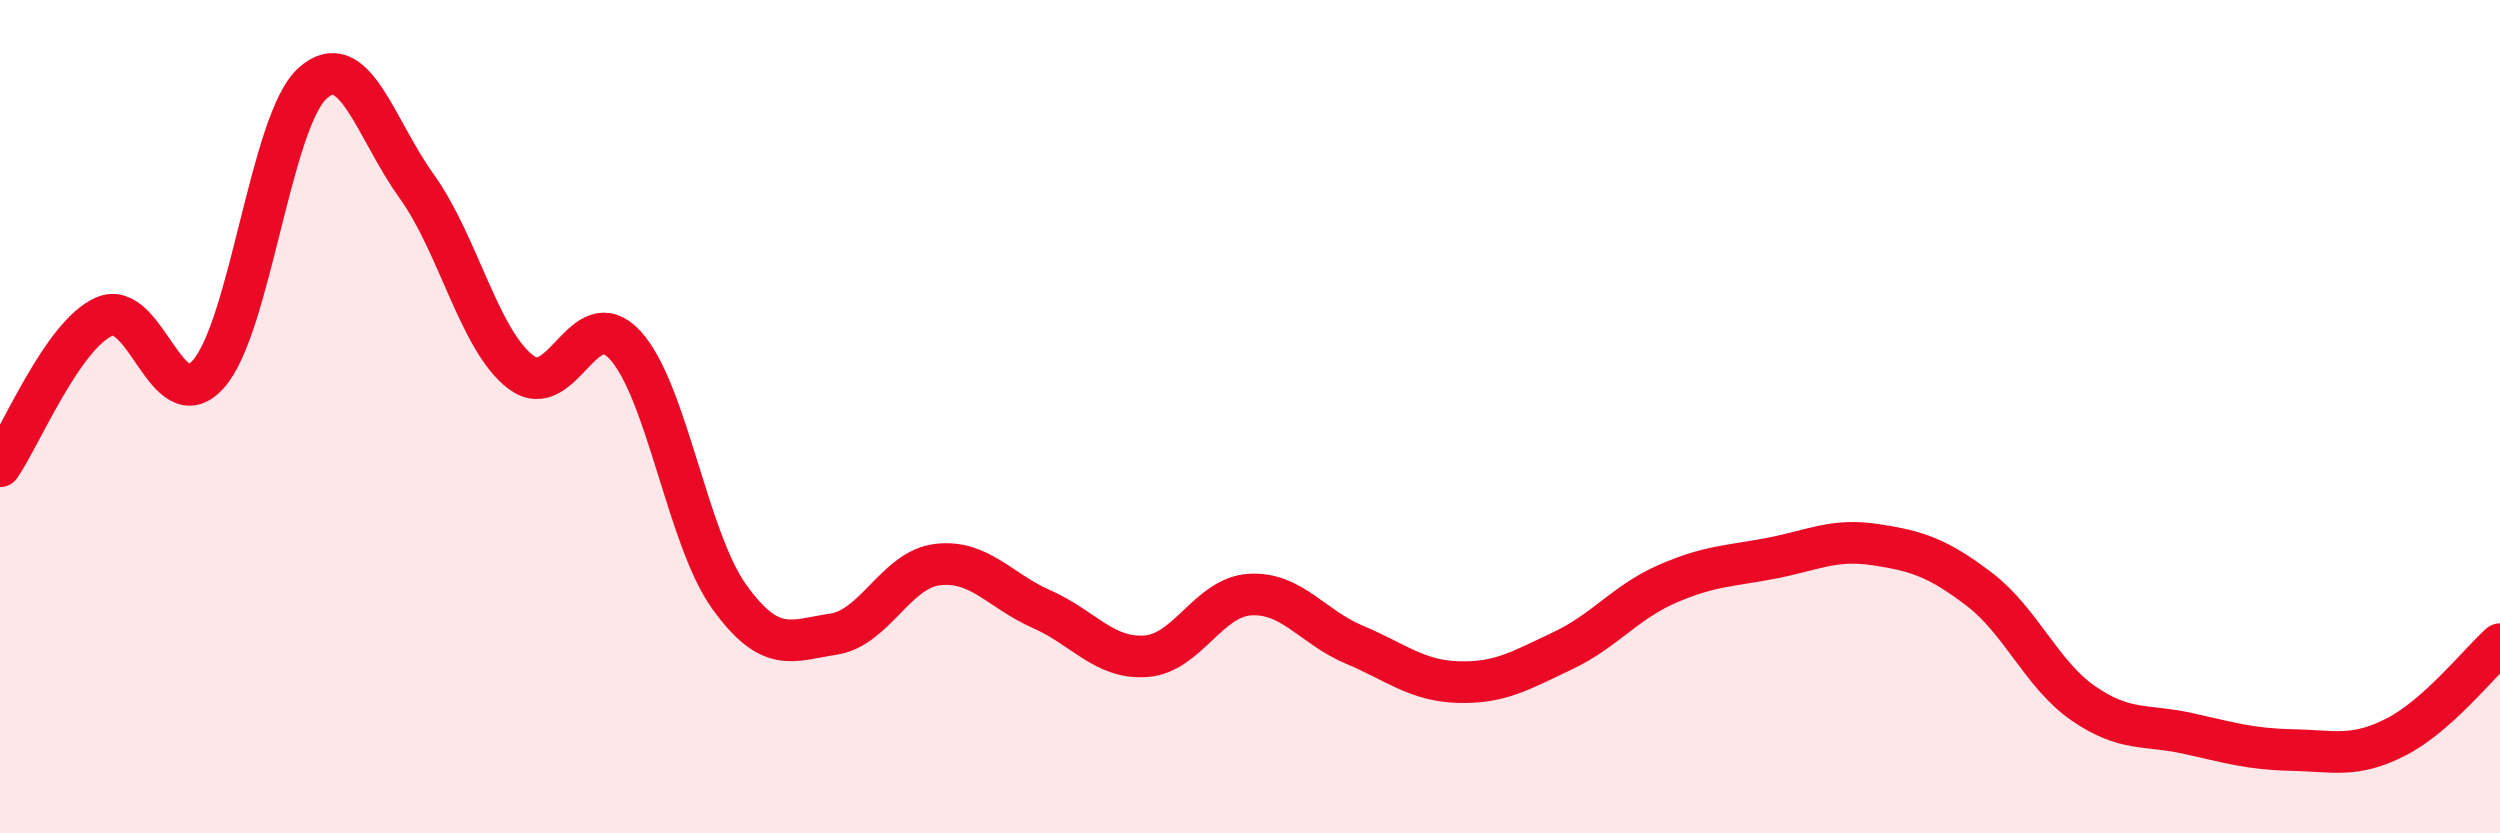
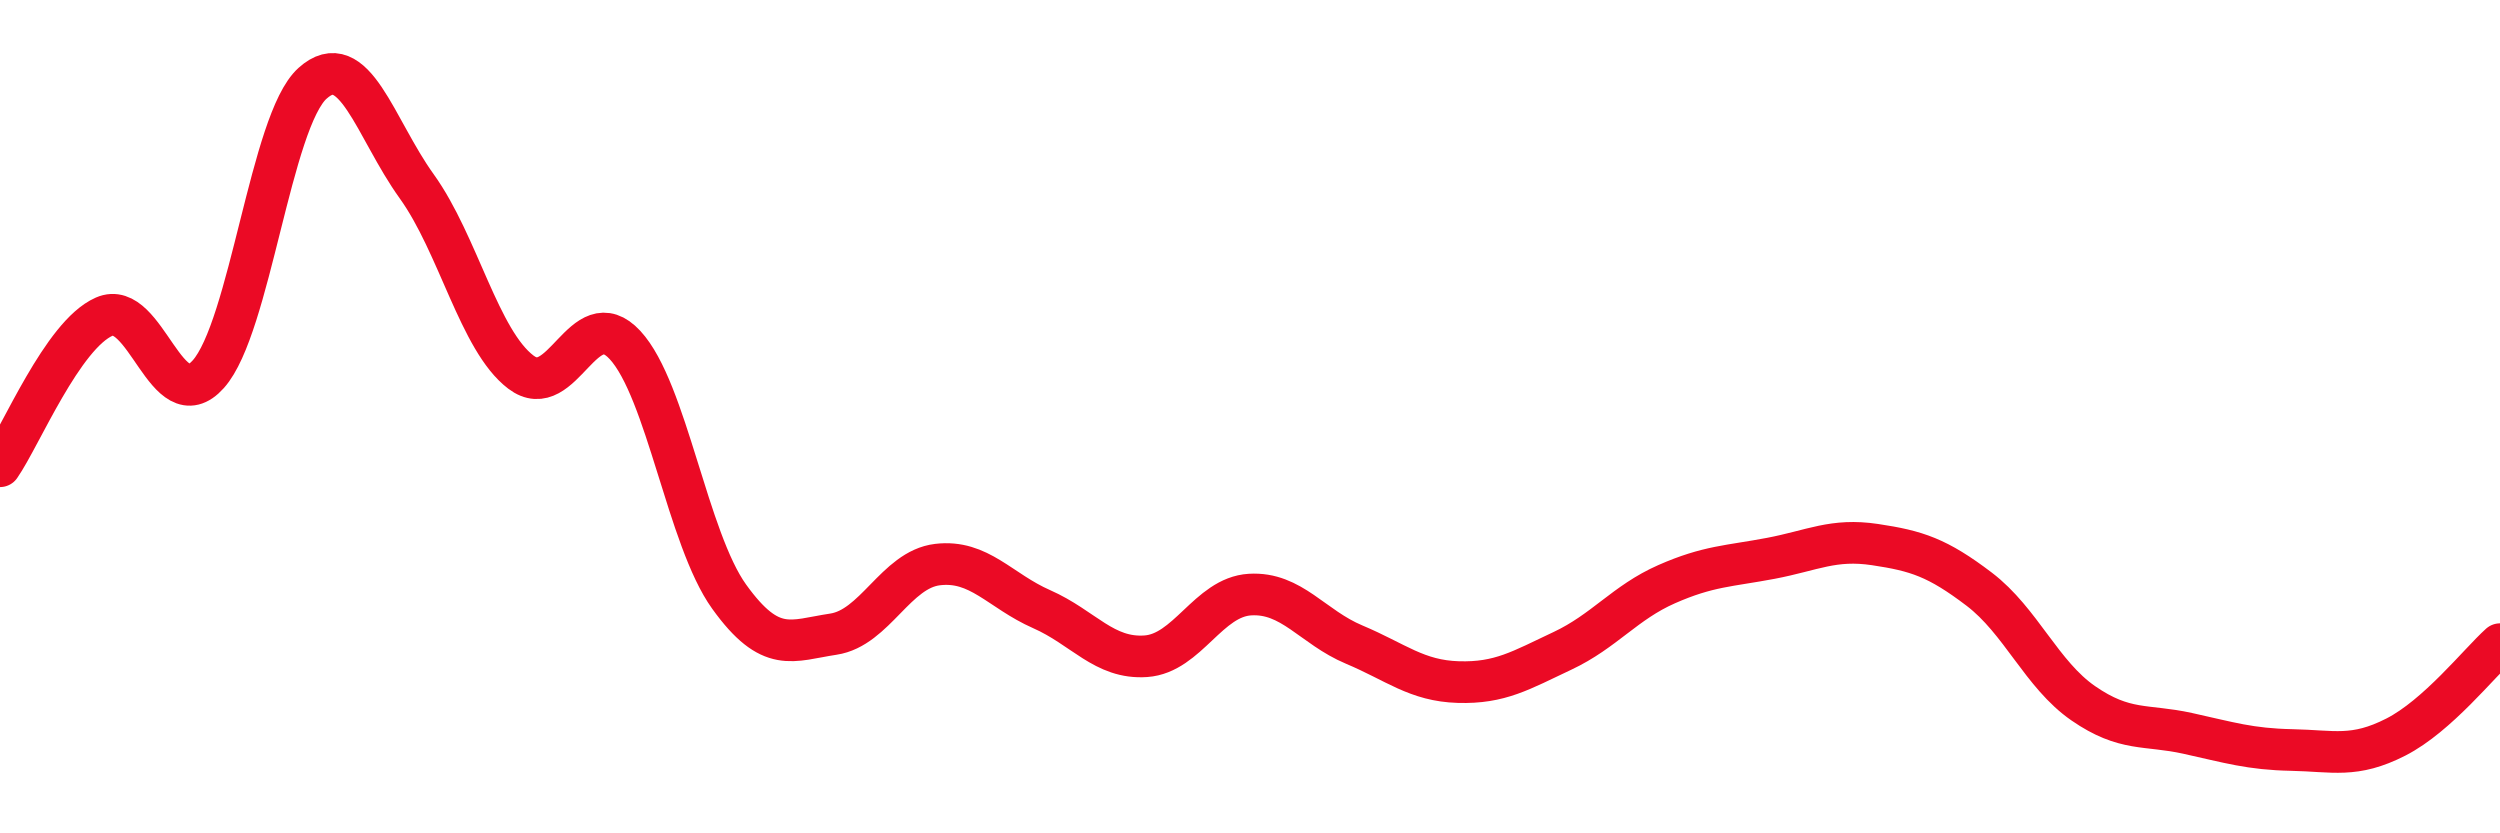
<svg xmlns="http://www.w3.org/2000/svg" width="60" height="20" viewBox="0 0 60 20">
-   <path d="M 0,11.19 C 0.5,10.47 1.5,8.04 2.5,7.6 C 3.5,7.16 4,10.1 5,8.98 C 6,7.86 6.5,2.9 7.5,2 C 8.5,1.1 9,3.08 10,4.47 C 11,5.86 11.5,8.17 12.5,8.93 C 13.5,9.69 14,7.2 15,8.28 C 16,9.36 16.5,12.93 17.5,14.32 C 18.5,15.71 19,15.37 20,15.22 C 21,15.07 21.5,13.67 22.5,13.55 C 23.5,13.43 24,14.18 25,14.62 C 26,15.06 26.5,15.82 27.5,15.75 C 28.5,15.68 29,14.33 30,14.27 C 31,14.21 31.5,15.05 32.5,15.47 C 33.5,15.89 34,16.34 35,16.37 C 36,16.4 36.5,16.09 37.5,15.62 C 38.5,15.15 39,14.46 40,14.02 C 41,13.58 41.5,13.59 42.5,13.4 C 43.5,13.21 44,12.92 45,13.07 C 46,13.22 46.5,13.38 47.5,14.14 C 48.5,14.9 49,16.19 50,16.88 C 51,17.57 51.5,17.38 52.5,17.6 C 53.5,17.82 54,17.98 55,18 C 56,18.02 56.5,18.2 57.5,17.69 C 58.5,17.18 59.5,15.91 60,15.46L60 20L0 20Z" fill="#EB0A25" opacity="0.1" stroke-linecap="round" stroke-linejoin="round" />
  <path d="M 0,11.19 C 0.5,10.47 1.5,8.04 2.5,7.6 C 3.5,7.16 4,10.1 5,8.98 C 6,7.86 6.5,2.9 7.5,2 C 8.5,1.1 9,3.08 10,4.47 C 11,5.86 11.5,8.17 12.5,8.93 C 13.5,9.69 14,7.2 15,8.28 C 16,9.36 16.5,12.93 17.5,14.32 C 18.5,15.71 19,15.37 20,15.22 C 21,15.07 21.5,13.67 22.5,13.55 C 23.5,13.43 24,14.18 25,14.62 C 26,15.06 26.5,15.82 27.5,15.75 C 28.5,15.68 29,14.33 30,14.27 C 31,14.21 31.5,15.05 32.5,15.47 C 33.5,15.89 34,16.34 35,16.37 C 36,16.4 36.5,16.09 37.5,15.62 C 38.5,15.15 39,14.46 40,14.02 C 41,13.58 41.5,13.59 42.5,13.4 C 43.5,13.21 44,12.92 45,13.07 C 46,13.22 46.5,13.38 47.5,14.14 C 48.5,14.9 49,16.19 50,16.88 C 51,17.57 51.5,17.38 52.5,17.6 C 53.5,17.82 54,17.98 55,18 C 56,18.02 56.5,18.2 57.5,17.69 C 58.5,17.18 59.5,15.91 60,15.46" stroke="#EB0A25" stroke-width="1" fill="none" stroke-linecap="round" stroke-linejoin="round" />
</svg>